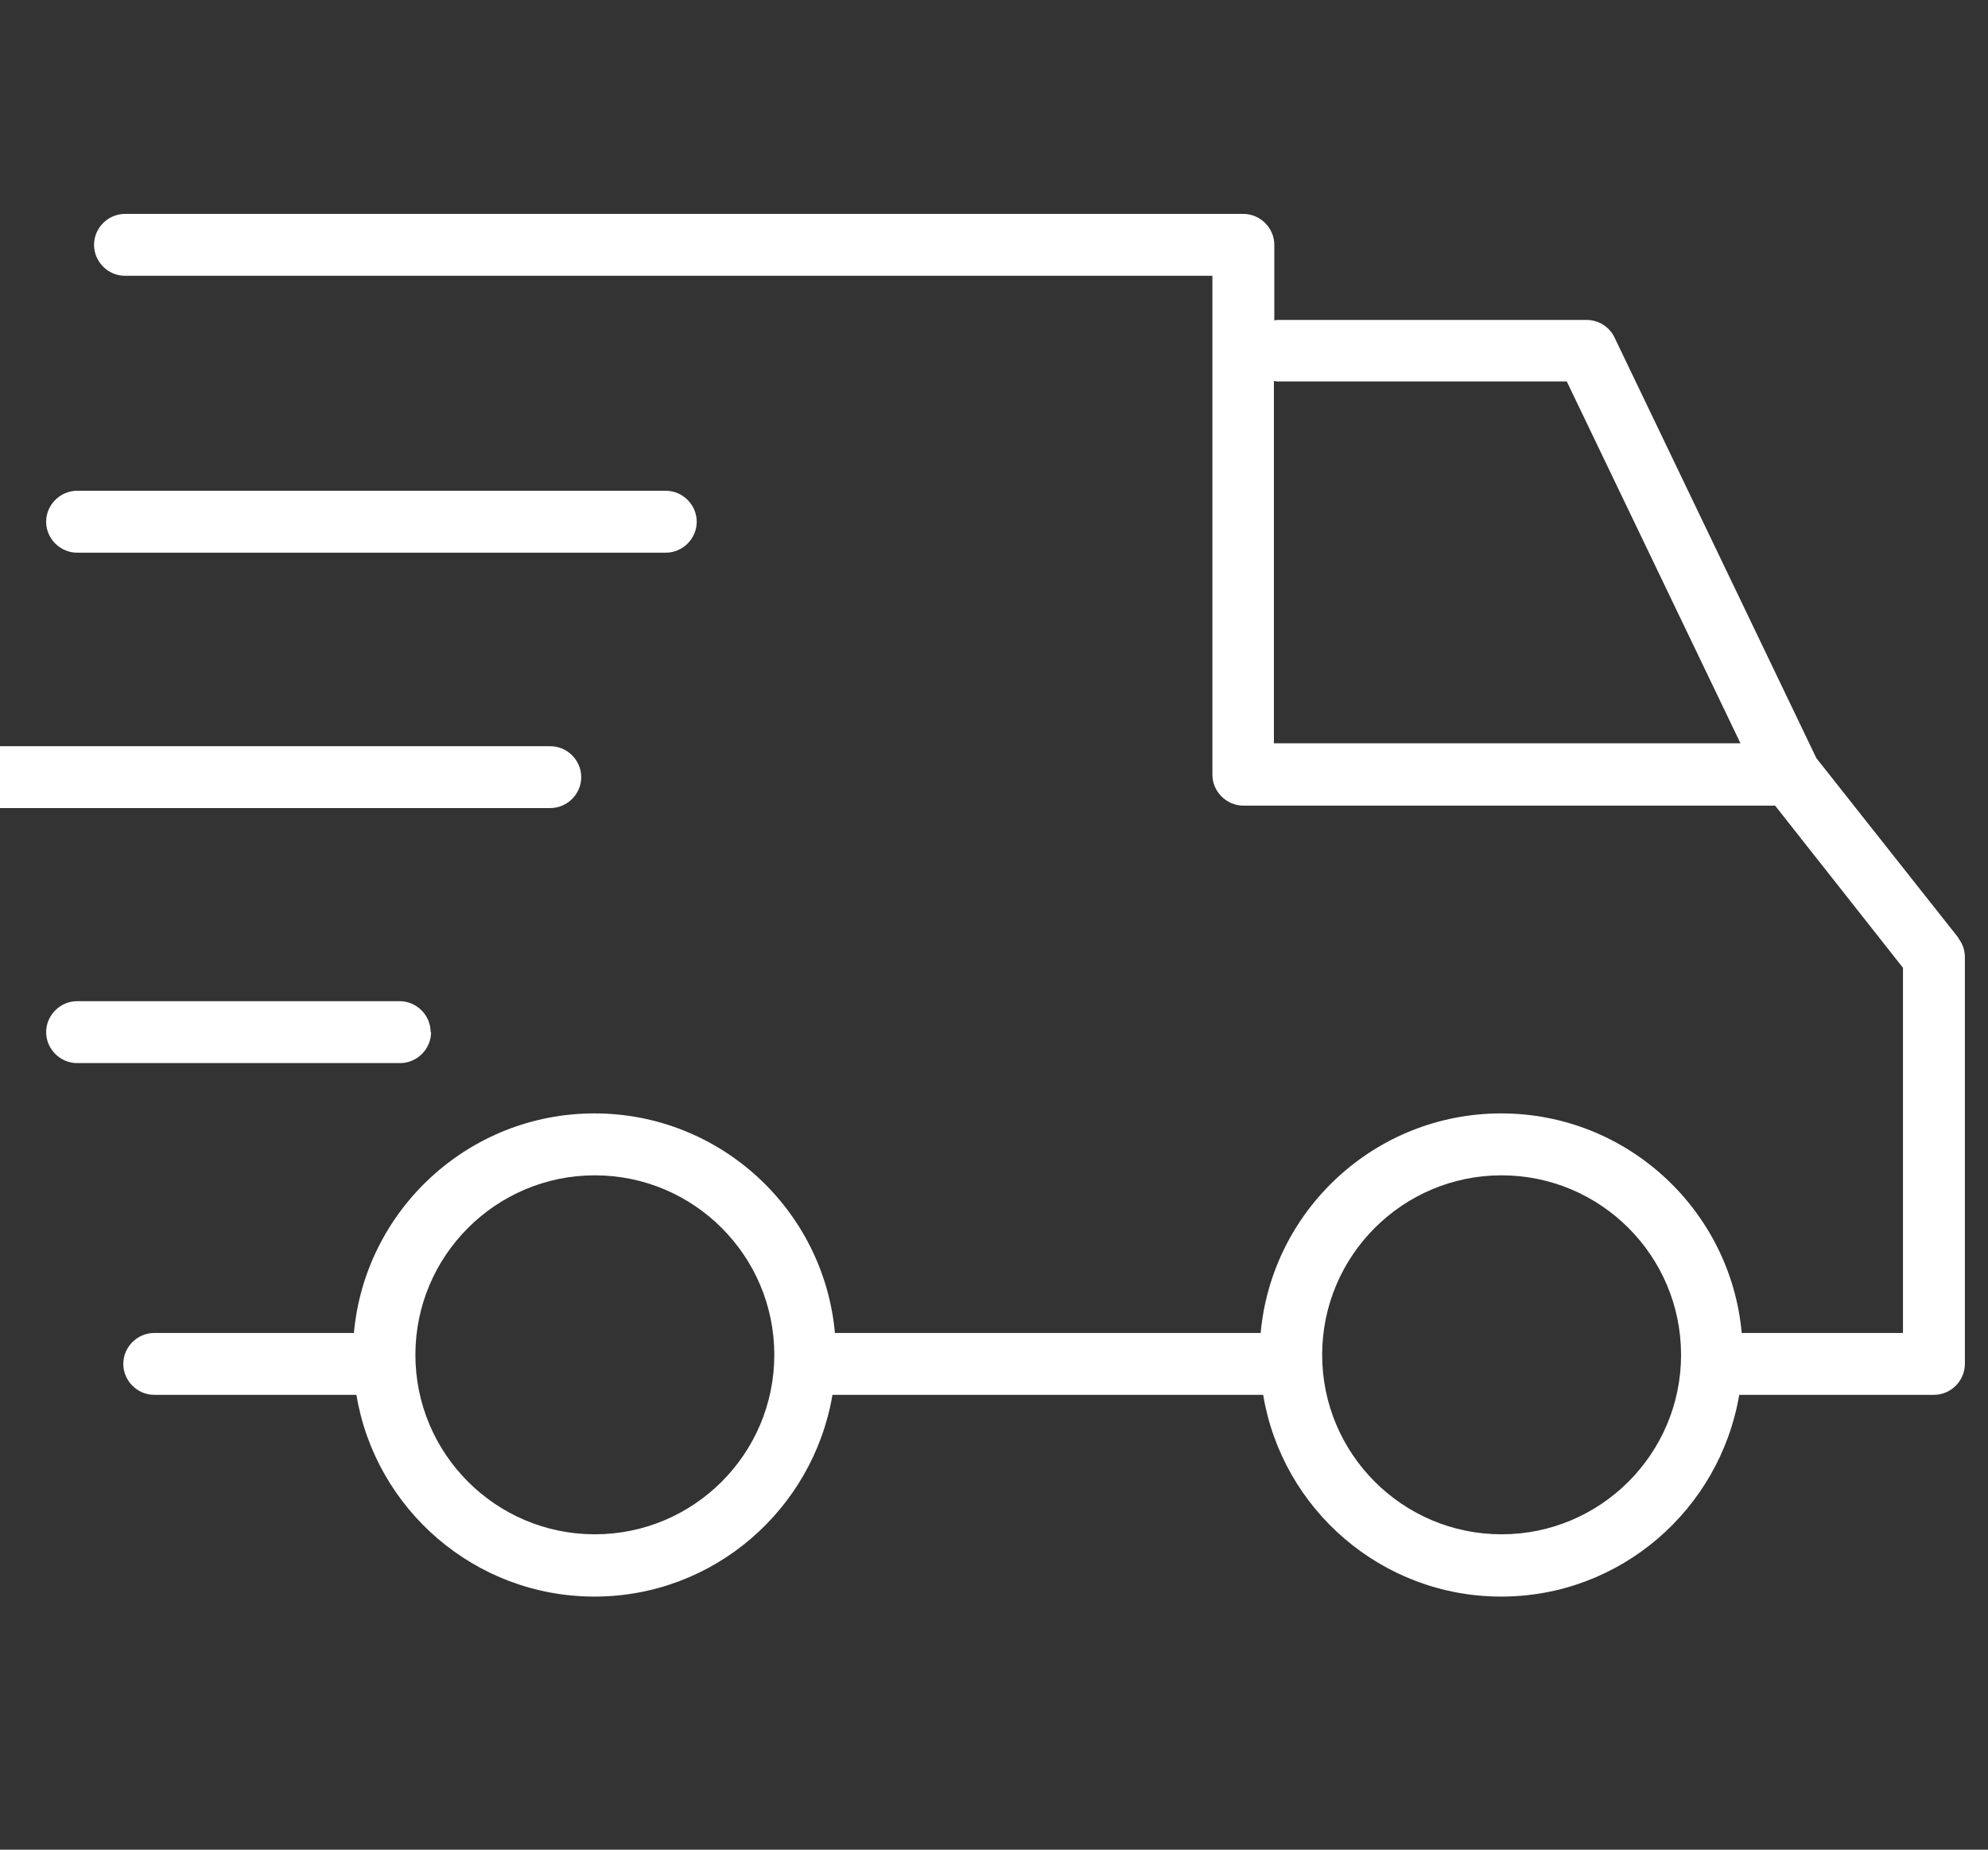
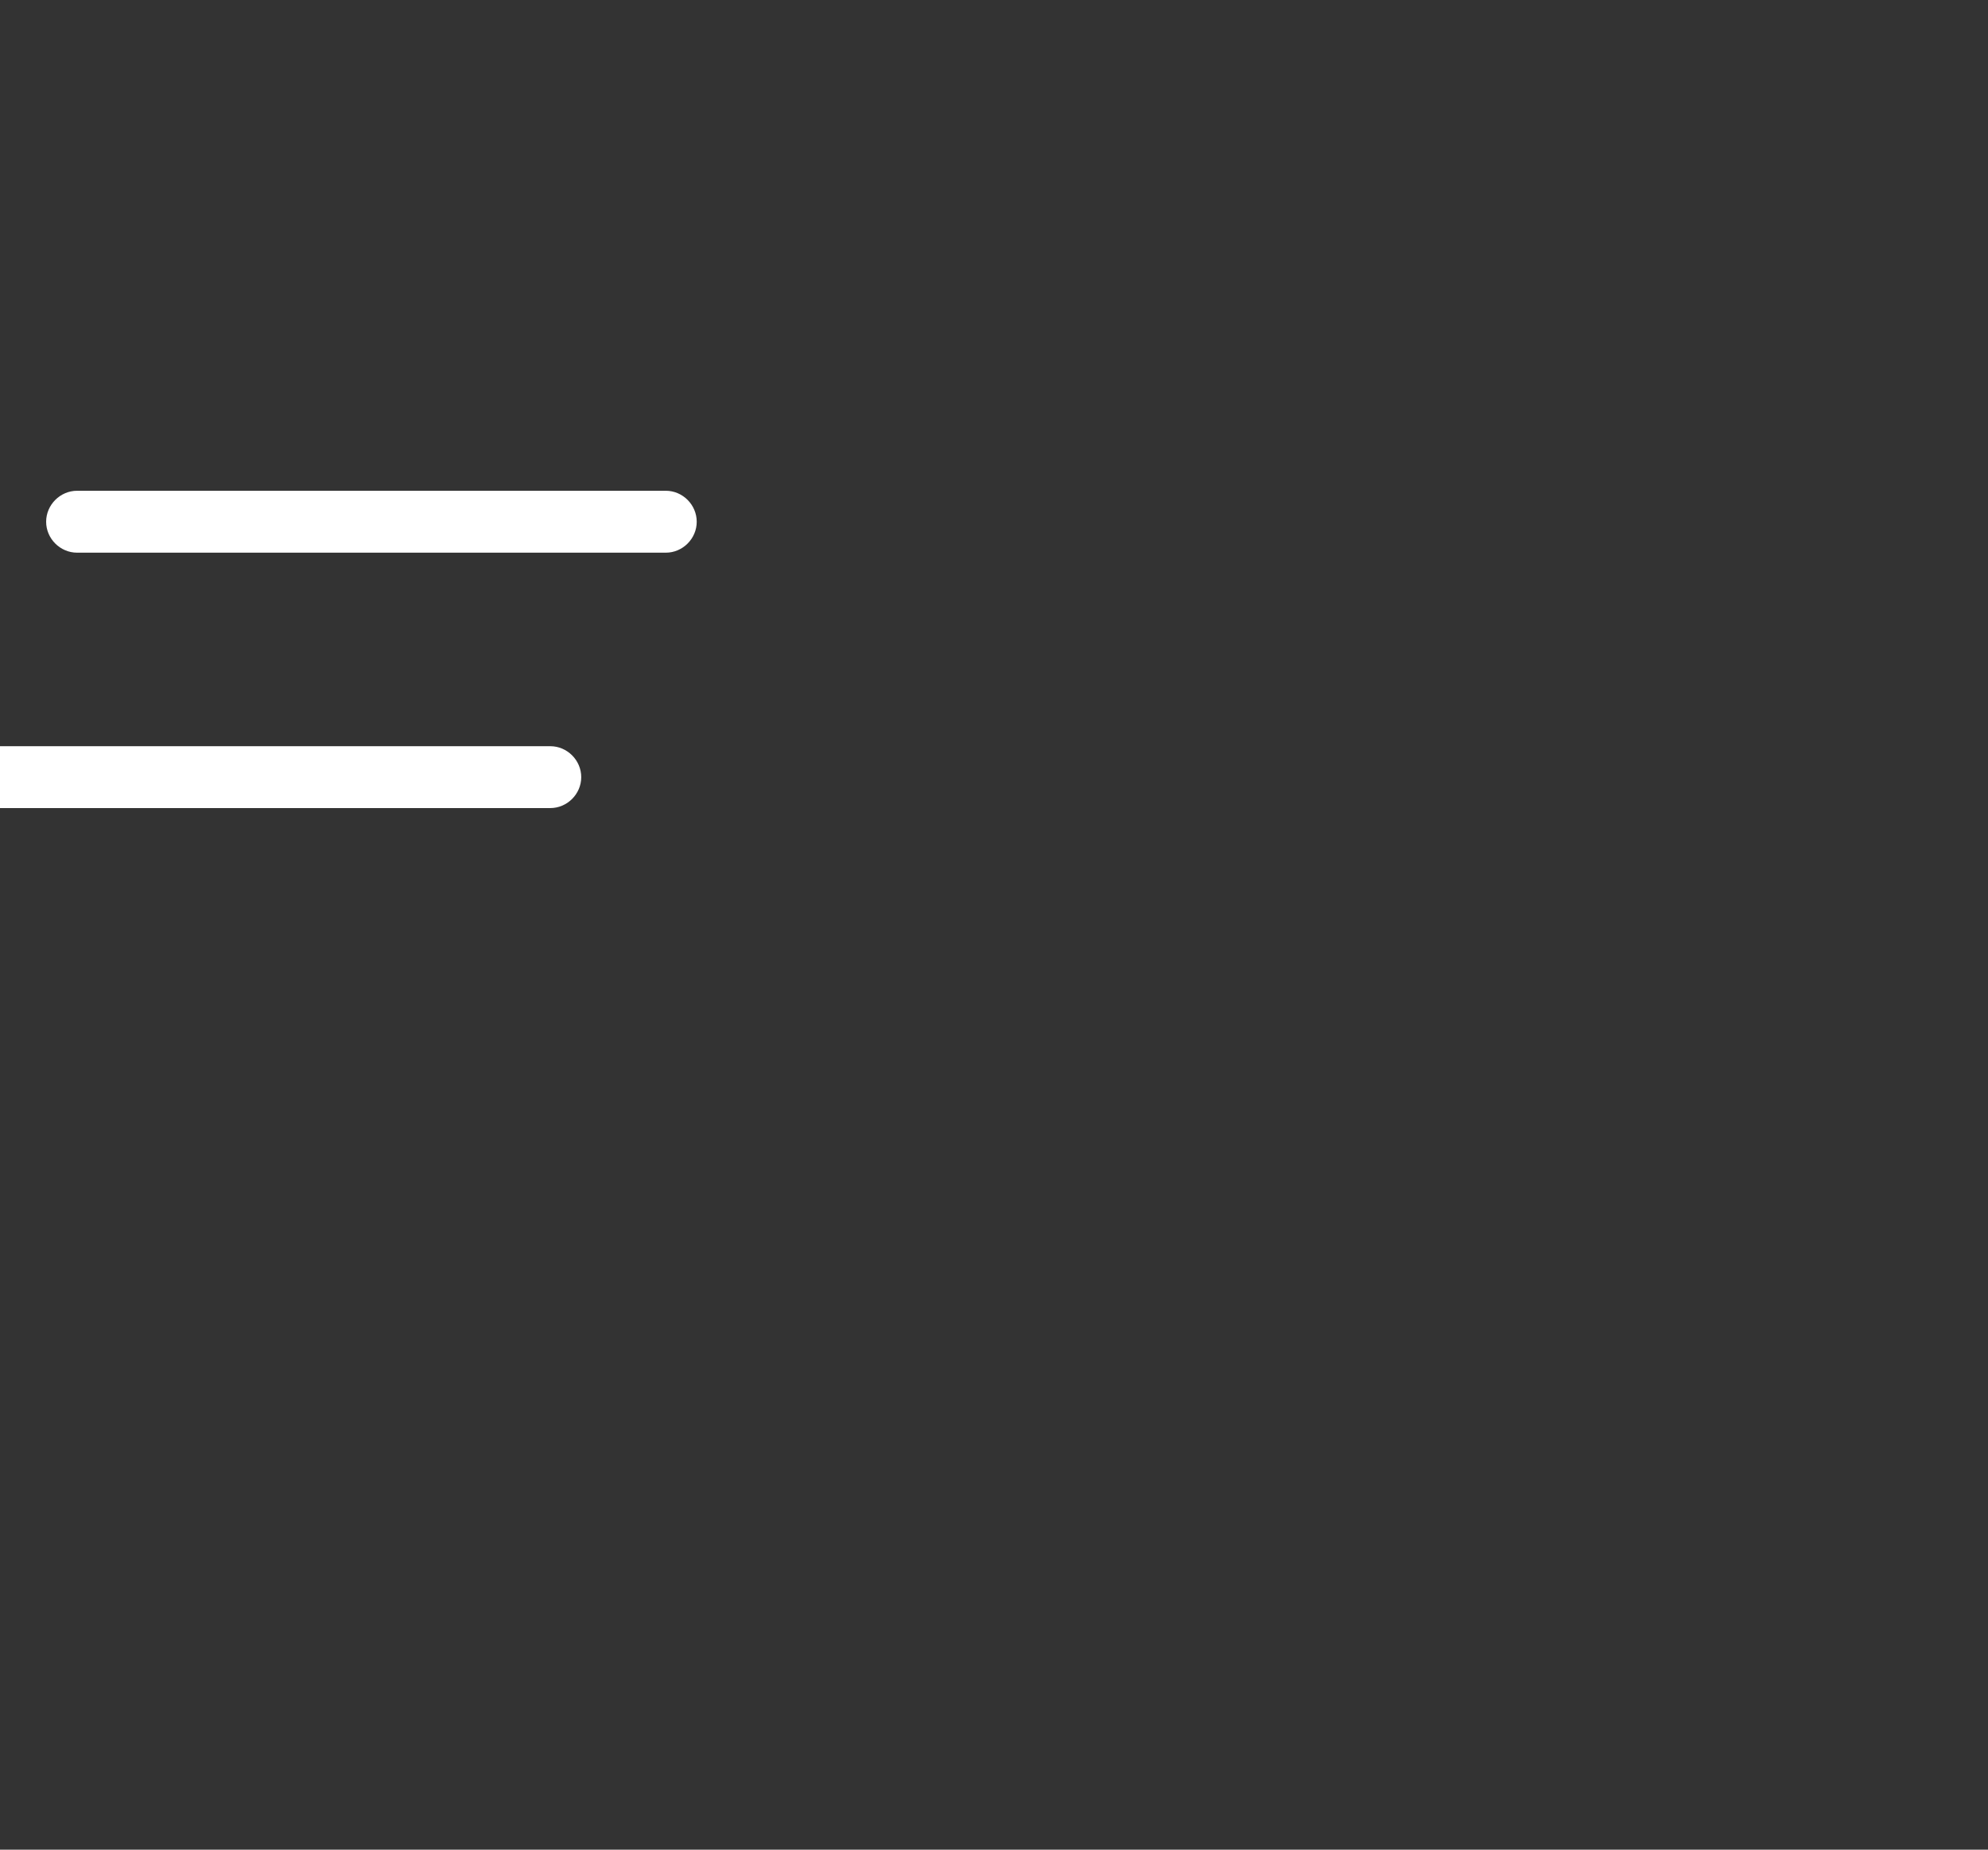
<svg xmlns="http://www.w3.org/2000/svg" width="43" height="40" viewBox="0 0 43 40" fill="none">
  <rect x="0" y="0" width="43" height="40" fill="#333333" stroke="none" />
-   <path d="M42.357 20.277L39.288 16.396L34.924 7.303C34.817 7.071 34.576 6.919 34.318 6.919H27.625C27.625 6.919 27.581 6.928 27.563 6.928V5.295C27.563 4.929 27.259 4.626 26.893 4.626H2.703C2.337 4.626 2.034 4.929 2.034 5.295C2.034 5.661 2.337 5.964 2.703 5.964H26.224V16.753C26.224 17.118 26.528 17.422 26.893 17.422H38.395L41.161 20.929V28.826H37.673C37.432 26.166 35.192 24.078 32.47 24.078C29.749 24.078 27.509 26.166 27.268 28.826H18.059C17.819 26.166 15.579 24.078 12.857 24.078C10.136 24.078 7.896 26.166 7.655 28.826H3.336C2.97 28.826 2.667 29.129 2.667 29.495C2.667 29.861 2.97 30.164 3.336 30.164H7.709C8.119 32.636 10.27 34.527 12.857 34.527C15.445 34.527 17.587 32.636 18.006 30.164H27.322C27.732 32.636 29.883 34.527 32.47 34.527C35.058 34.527 37.2 32.636 37.619 30.164H41.831C42.197 30.164 42.5 29.861 42.5 29.495V20.697C42.5 20.545 42.447 20.402 42.357 20.286V20.277ZM27.563 8.24C27.563 8.24 27.607 8.249 27.625 8.249H33.889L37.646 16.074H27.554V8.24H27.563ZM12.866 33.18C10.725 33.18 8.985 31.44 8.985 29.299C8.985 27.157 10.725 25.417 12.866 25.417C15.008 25.417 16.748 27.157 16.748 29.299C16.748 31.44 15.008 33.18 12.866 33.18ZM32.479 33.18C30.338 33.18 28.598 31.44 28.598 29.299C28.598 27.157 30.338 25.417 32.479 25.417C34.621 25.417 36.361 27.157 36.361 29.299C36.361 31.44 34.621 33.18 32.479 33.18Z" fill="white" />
-   <path d="M12.572 16.806C12.572 16.44 12.268 16.137 11.903 16.137H-0.831C-1.197 16.137 -1.5 16.44 -1.5 16.806C-1.5 17.172 -1.197 17.475 -0.831 17.475H11.903C12.268 17.475 12.572 17.172 12.572 16.806Z" fill="white" />
-   <path d="M9.315 22.321C9.315 21.955 9.011 21.651 8.646 21.651H1.668C1.302 21.651 0.998 21.955 0.998 22.321C0.998 22.686 1.302 22.99 1.668 22.99H8.655C9.02 22.99 9.324 22.686 9.324 22.321H9.315Z" fill="white" />
+   <path d="M12.572 16.806C12.572 16.44 12.268 16.137 11.903 16.137H-0.831C-1.197 16.137 -1.5 16.44 -1.5 16.806C-1.5 17.172 -1.197 17.475 -0.831 17.475H11.903C12.268 17.475 12.572 17.172 12.572 16.806" fill="white" />
  <path d="M1.668 11.952H14.401C14.767 11.952 15.07 11.649 15.07 11.283C15.07 10.917 14.767 10.613 14.401 10.613H1.668C1.302 10.613 0.998 10.917 0.998 11.283C0.998 11.649 1.302 11.952 1.668 11.952Z" fill="white" />
</svg>